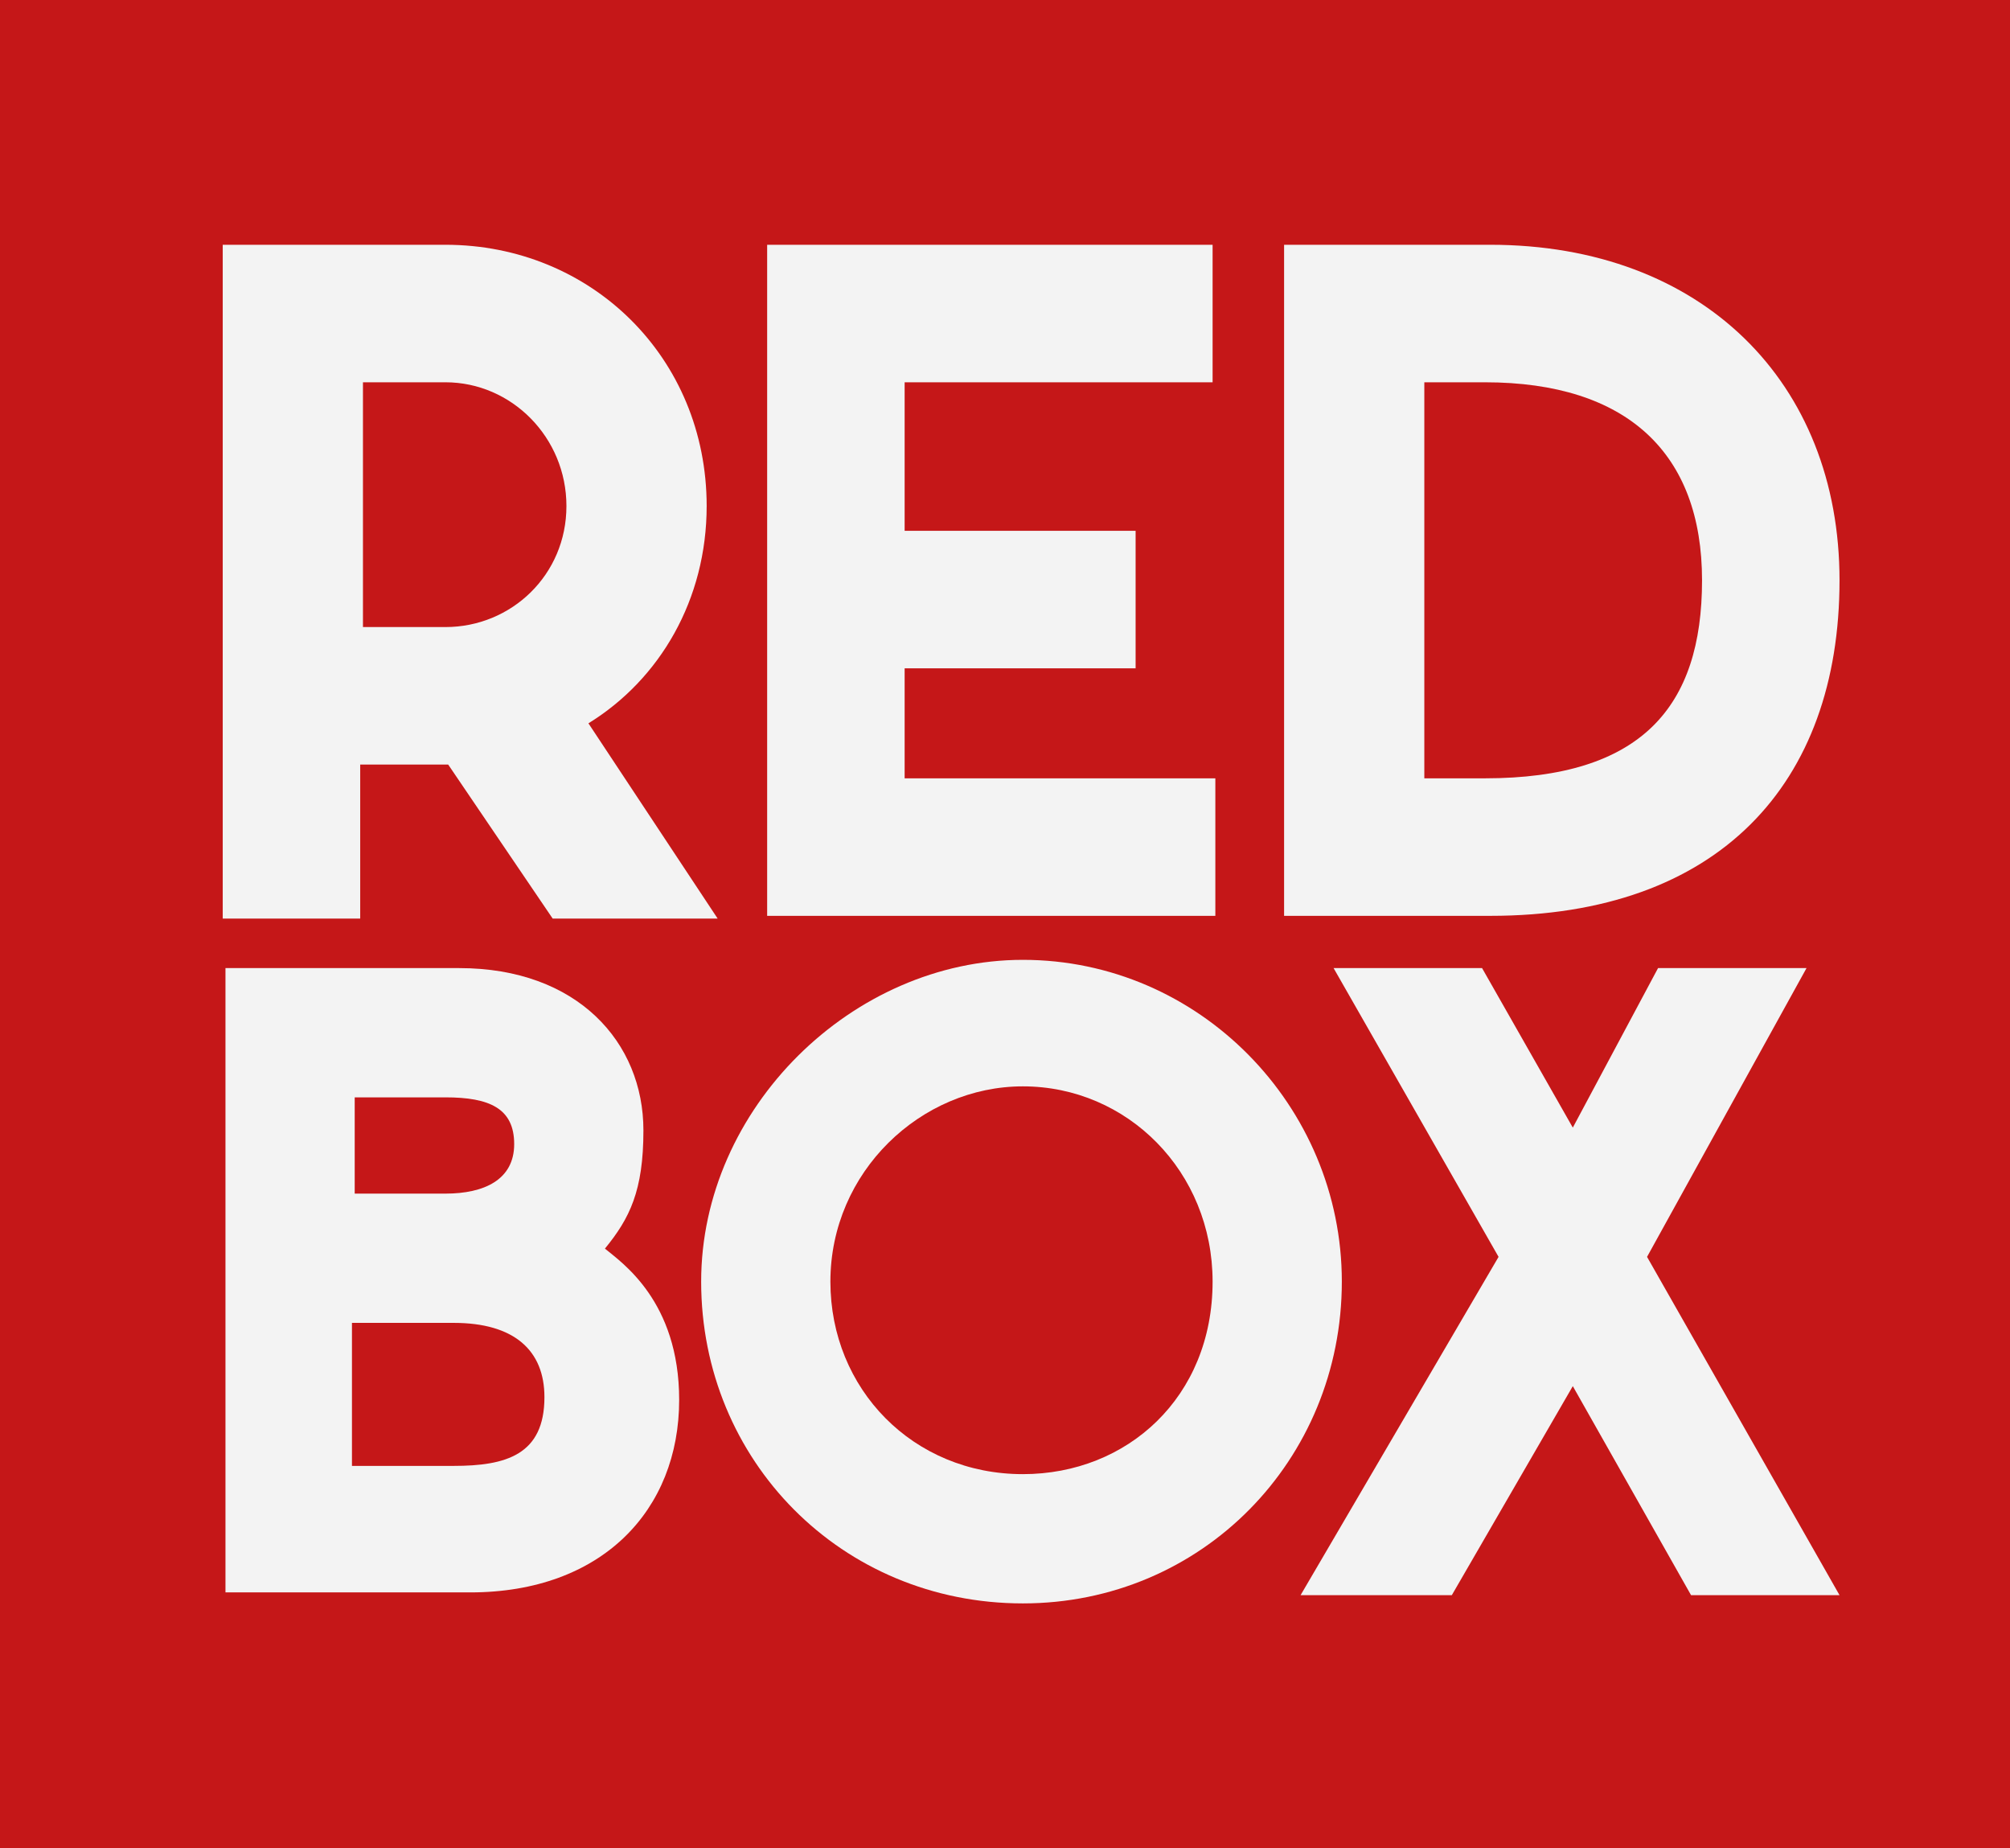
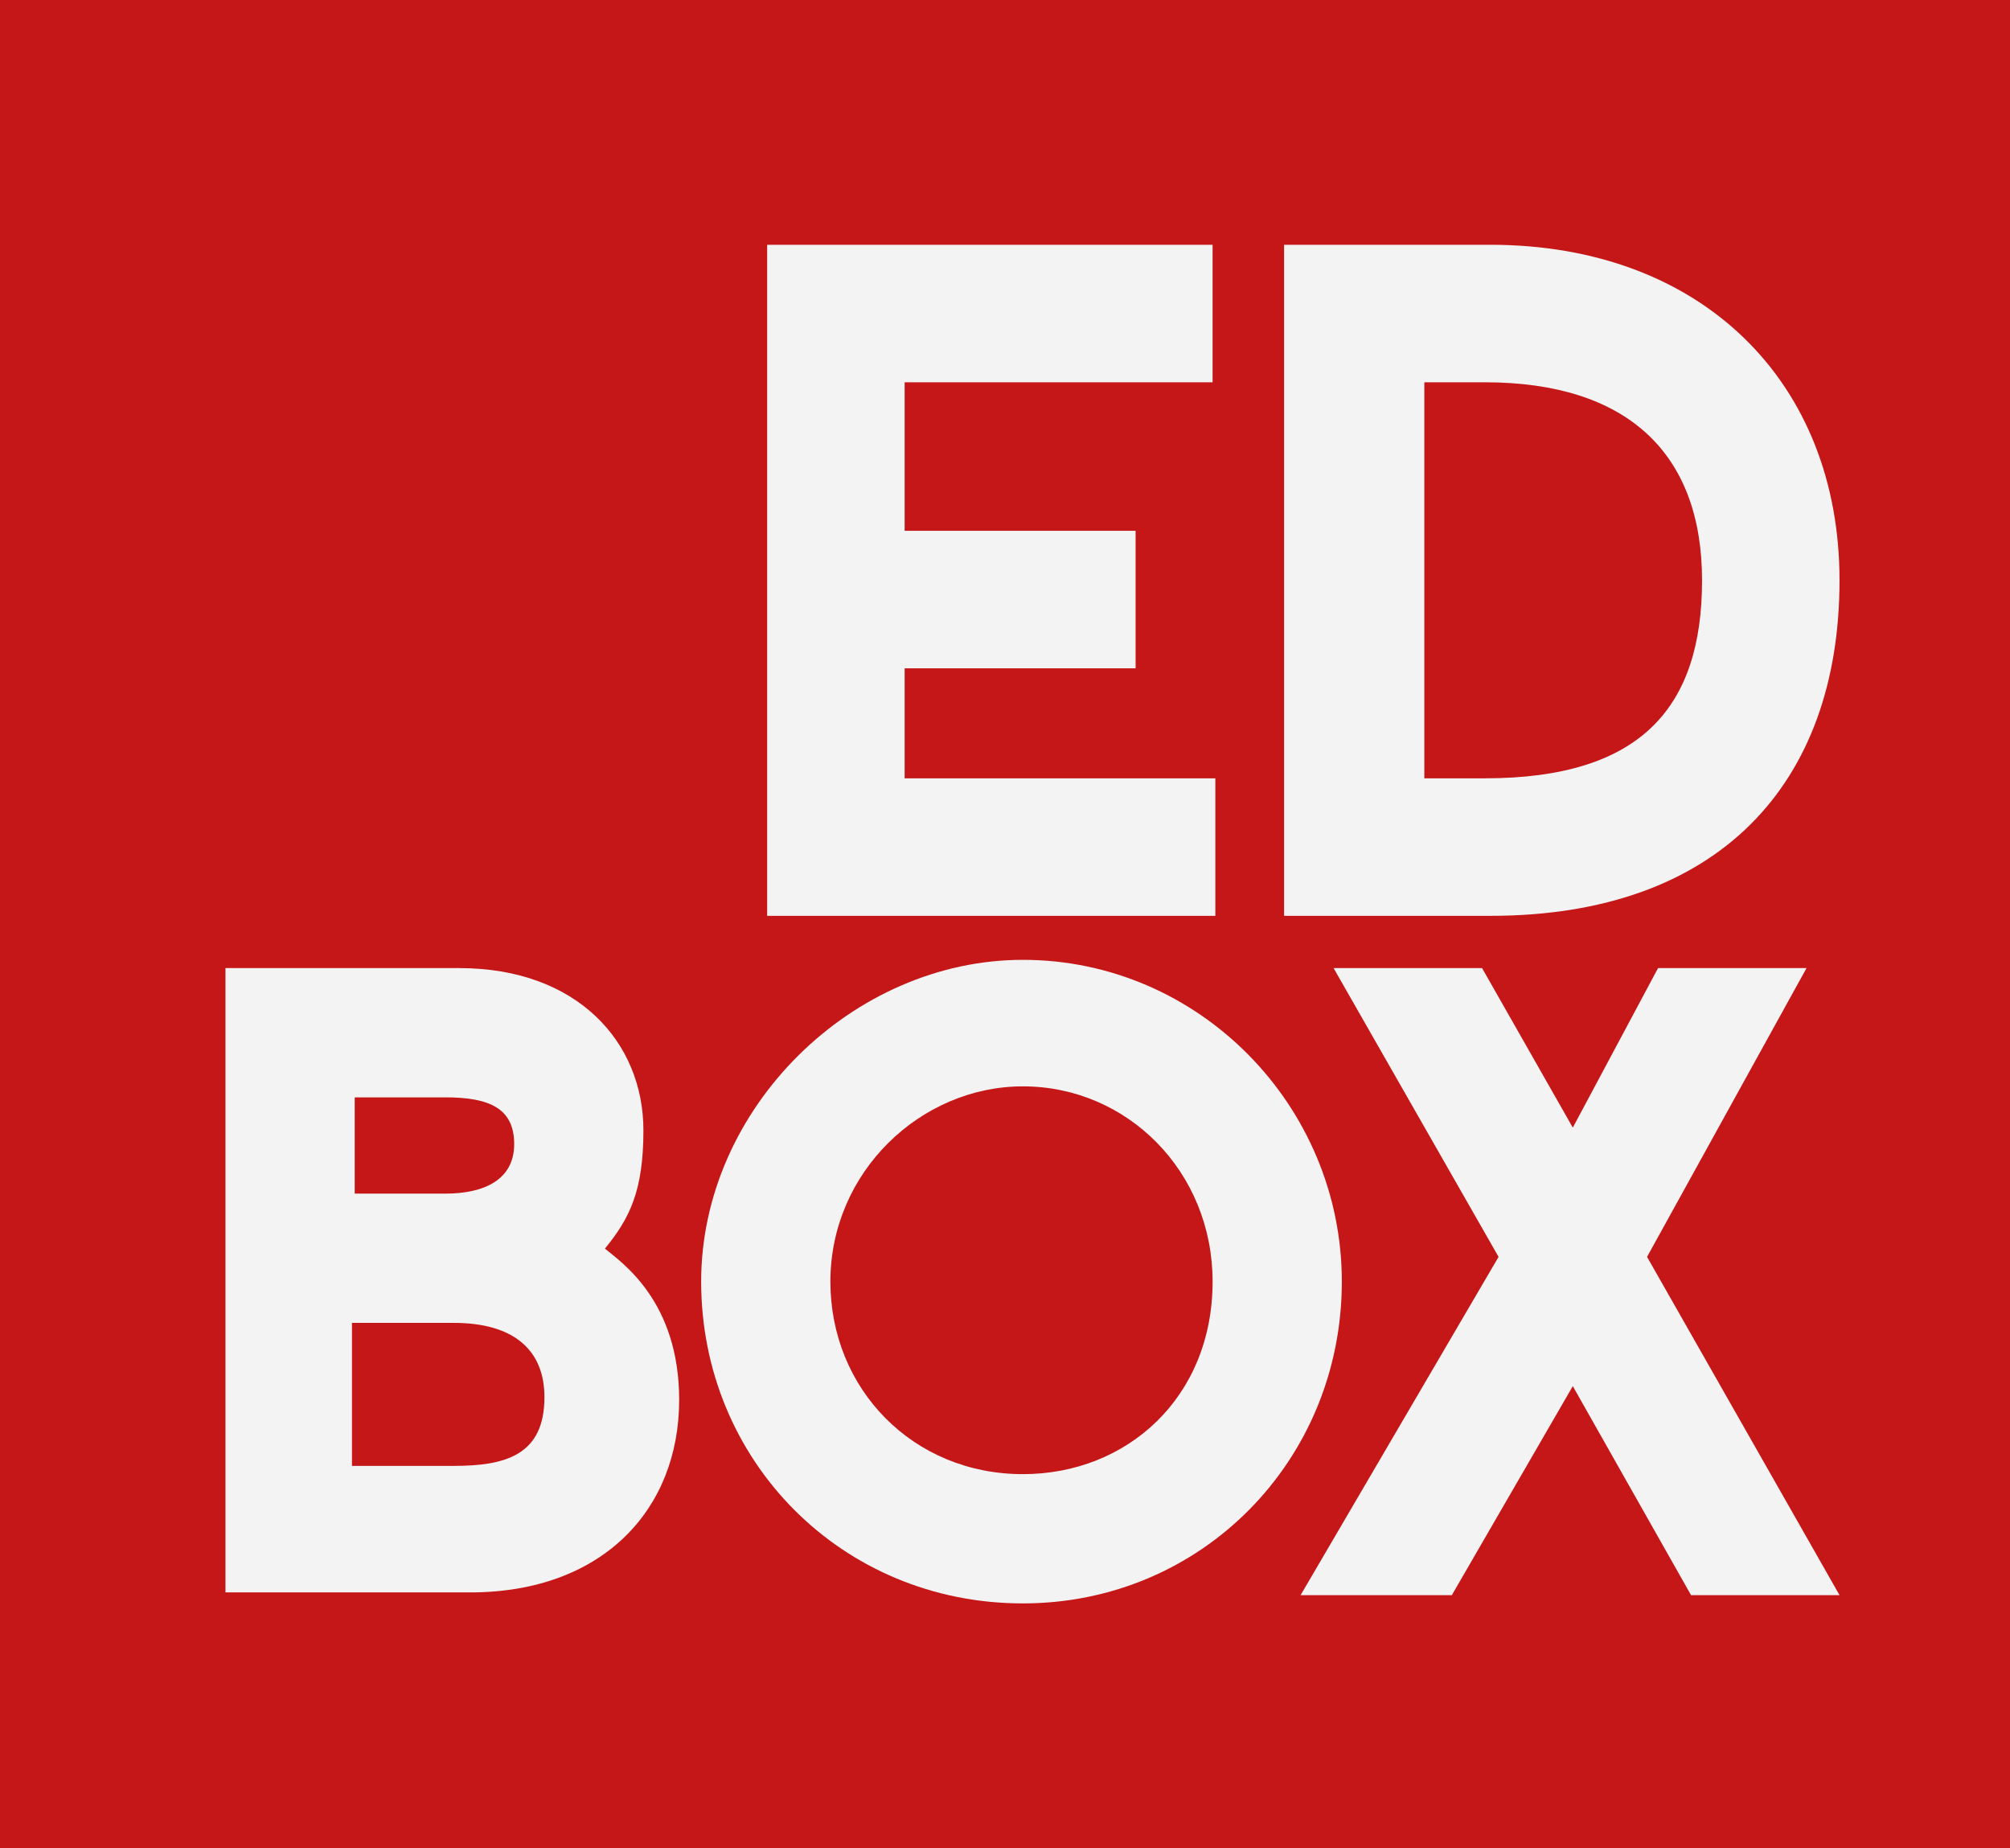
<svg xmlns="http://www.w3.org/2000/svg" version="1.1" id="Layer_1" x="0px" y="0px" viewBox="0 0 73.1 67.2" style="enable-background:new 0 0 73.1 67.2;" xml:space="preserve">
  <style type="text/css">
	.st0{fill:#C51718;}
	.st1{fill:#F3F3F3;}
</style>
  <g>
    <rect class="st0" width="73.1" height="67.2" />
  </g>
  <g>
    <g>
-       <path class="st1" d="M20.1,33.4l-3.8-5.6h-3.2v5.6h-5V8.9h8.1c5.3,0,9.5,4.1,9.5,9.5c0,3.4-1.7,6.3-4.3,7.9l4.7,7.1H20.1z     M16.2,22.8c2.4,0,4.4-1.9,4.4-4.4c0-2.5-2-4.5-4.4-4.5h-3v8.9H16.2z" />
      <path class="st1" d="M44.1,13.9H32.9v5.4h8.4v5h-8.4v4h11.3v5H27.9V8.9h16.2V13.9z" />
      <path class="st1" d="M46.7,8.9h7.5c7.7,0,12.7,5,12.7,12.2c0,7.4-4.4,12.2-12.7,12.2h-7.5V8.9z M54,13.9h-2.2v14.4H54    c5.7,0,7.9-2.6,7.9-7.2S59.2,13.9,54,13.9z" />
    </g>
    <g>
      <path class="st1" d="M8.2,58V35.2h8.5c4.3,0,6.7,2.7,6.7,5.9c0,2.2-0.5,3.2-1.4,4.3c0.6,0.5,2.7,1.9,2.7,5.5c0,4-2.8,7-7.6,7H8.2z     M16.2,39.9h-3.3v3.5h3.3c1.4,0,2.5-0.5,2.5-1.8C18.7,40.3,17.8,39.9,16.2,39.9z M12.8,48.1v5.2h3.7c1.9,0,3.3-0.4,3.3-2.5    c0-1.7-1.1-2.7-3.3-2.7H12.8z" />
      <path class="st1" d="M48.8,46.6c0,6.5-5.1,11.7-11.6,11.7c-6.6,0-11.7-5.2-11.7-11.7c0-6.3,5.5-11.7,11.7-11.7    C43.6,34.9,48.8,40.2,48.8,46.6z M44.1,46.6c0-4-3.1-7.1-6.9-7.1c-3.7,0-7,3.1-7,7.1c0,3.9,3,7,7,7C41,53.6,44.1,50.8,44.1,46.6z" />
      <path class="st1" d="M47.3,58l7.2-12.3l-6-10.5h5.4l3.3,5.8l3.1-5.8h5.4l-5.8,10.5l7,12.3h-5.4l-4.3-7.6L52.8,58H47.3z" />
    </g>
  </g>
</svg>